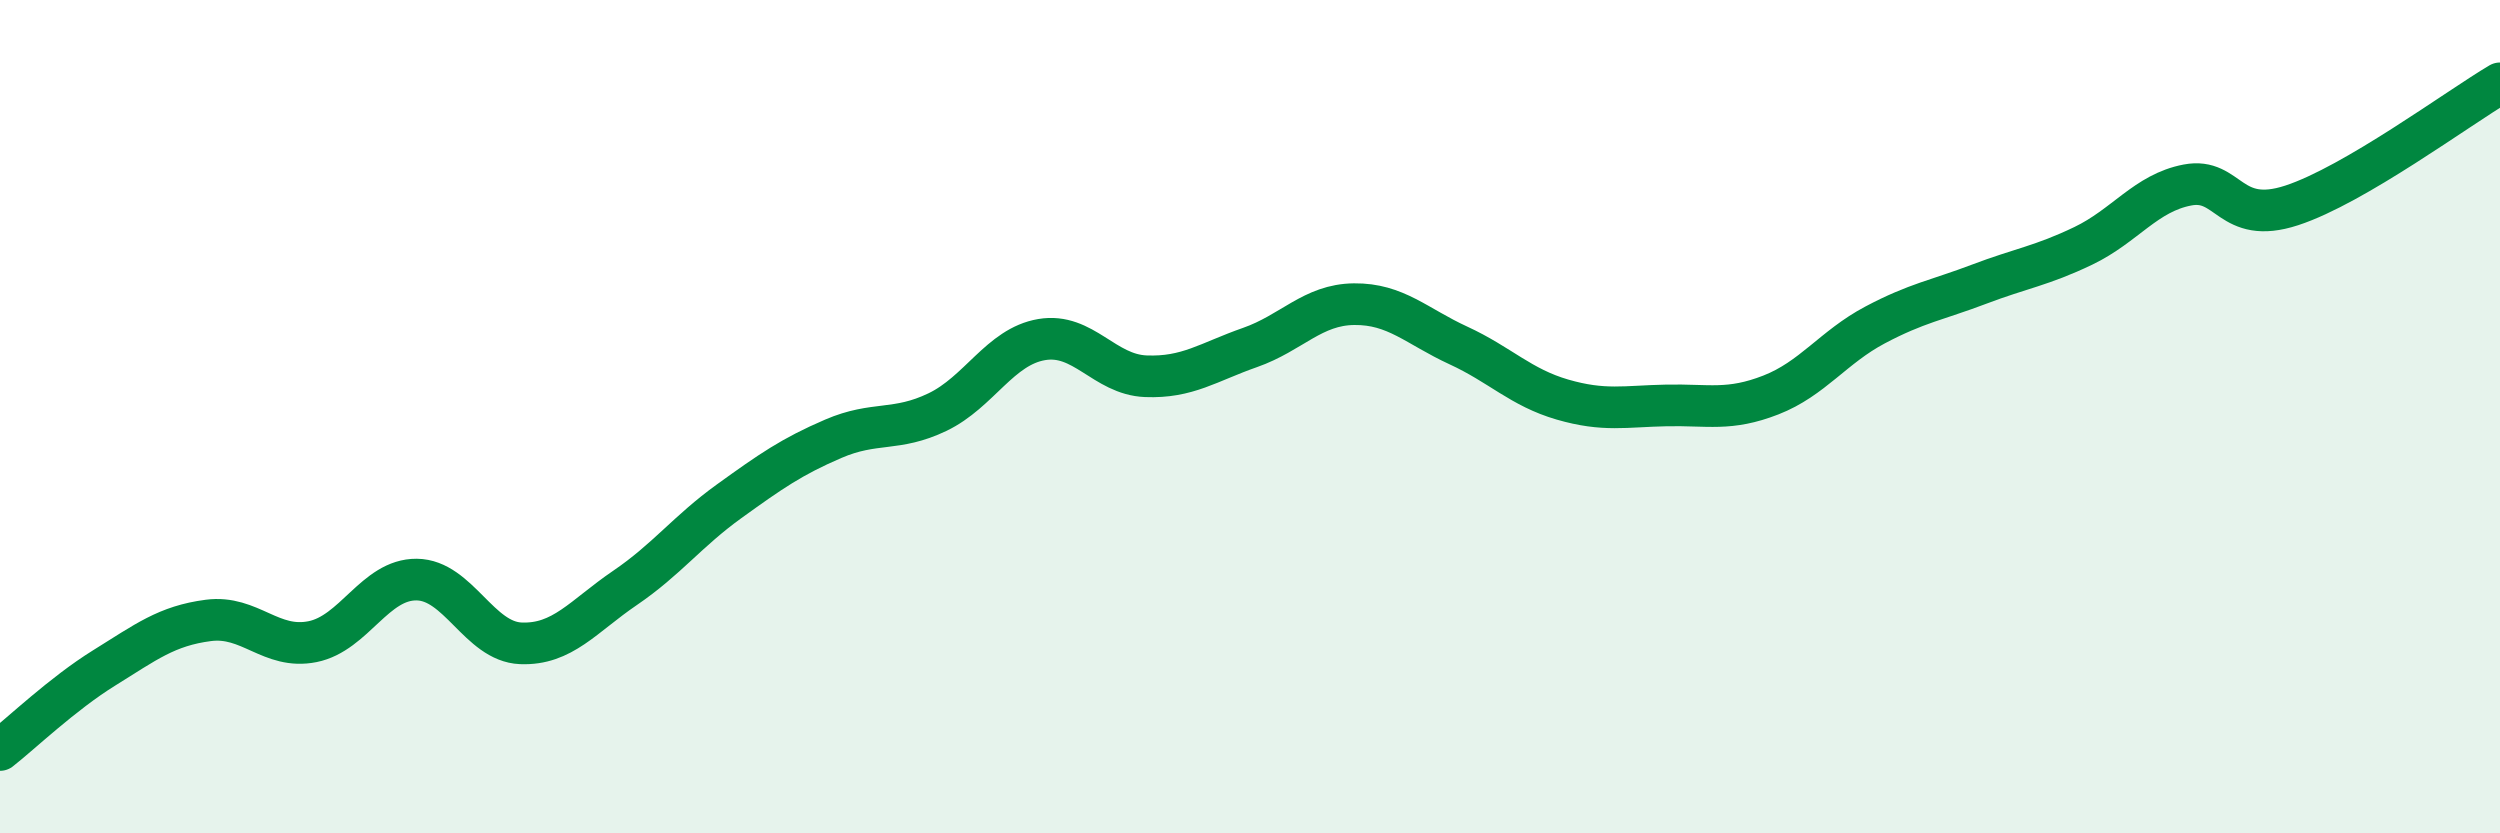
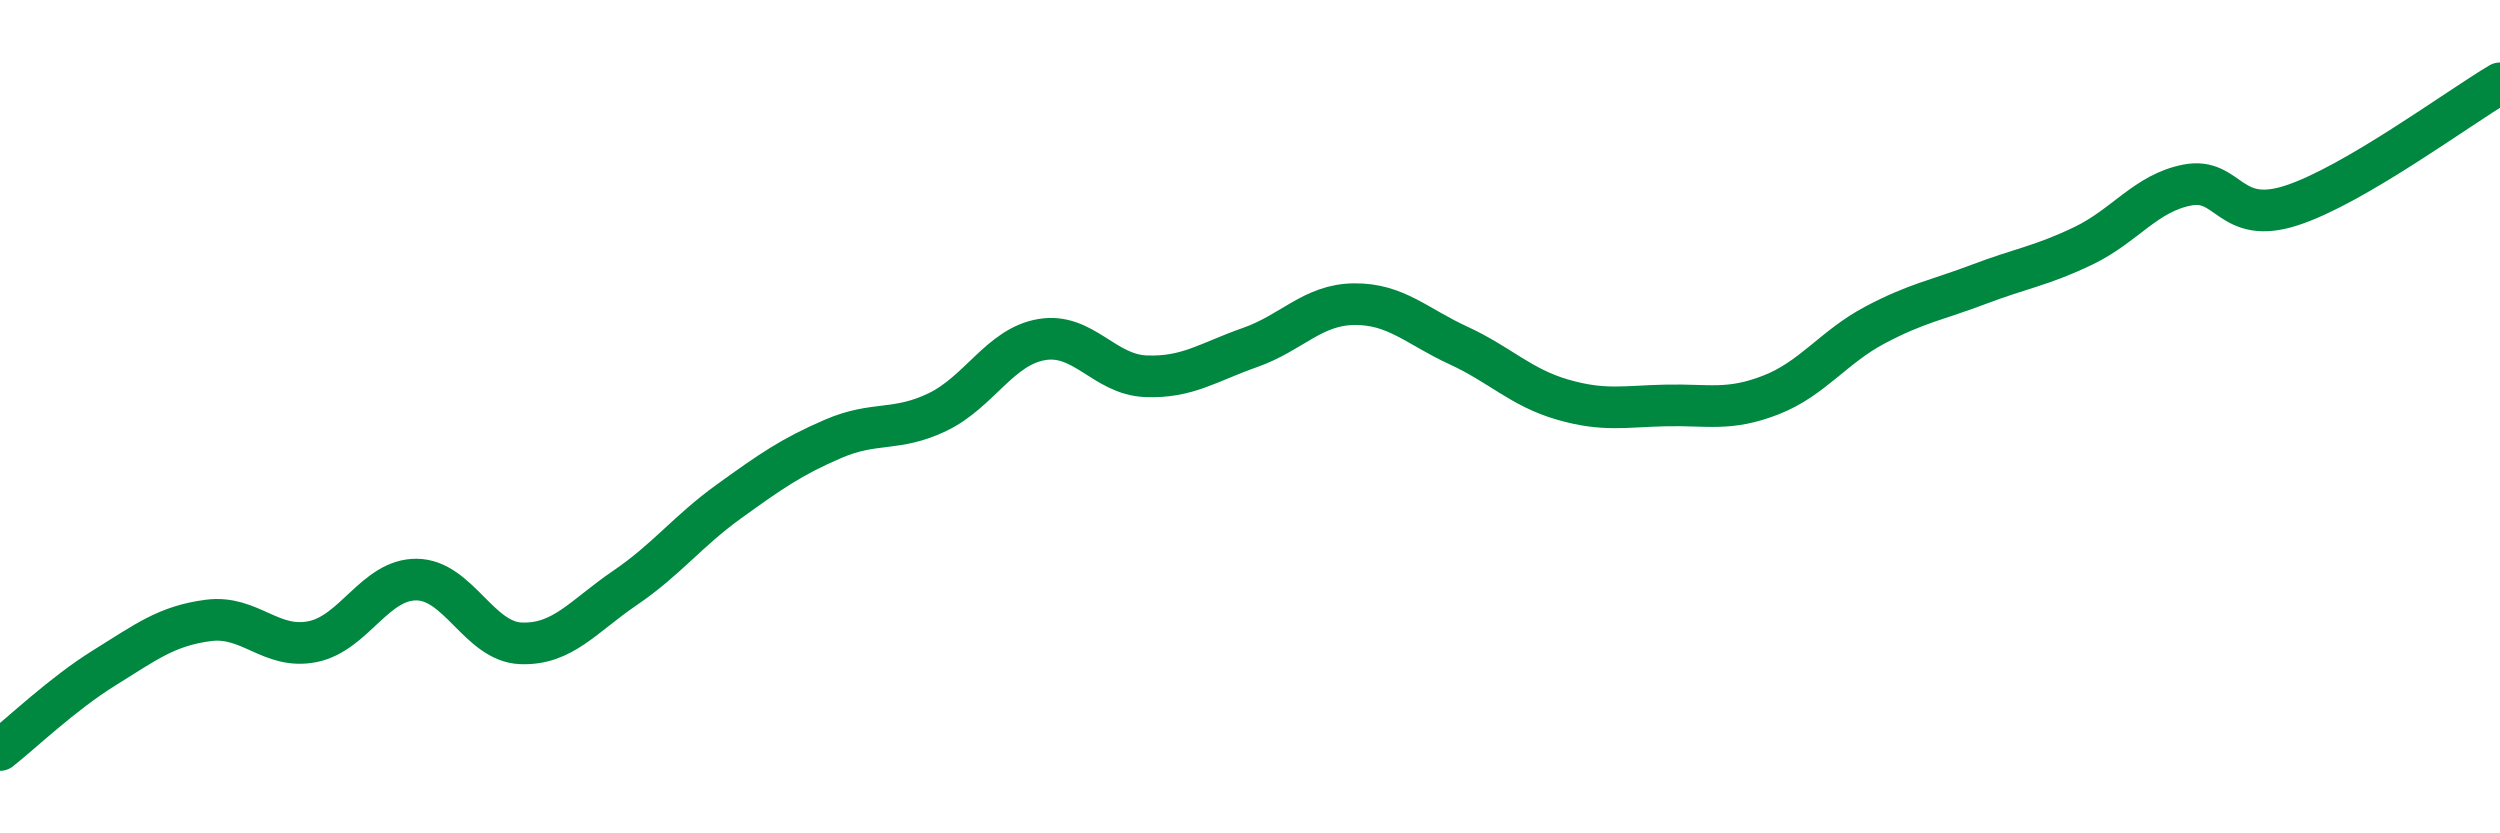
<svg xmlns="http://www.w3.org/2000/svg" width="60" height="20" viewBox="0 0 60 20">
-   <path d="M 0,18 C 0.5,17.61 1.5,16.65 2.5,16.03 C 3.5,15.41 4,15.02 5,14.89 C 6,14.76 6.5,15.6 7.5,15.4 C 8.5,15.2 9,13.9 10,13.91 C 11,13.92 11.5,15.4 12.5,15.44 C 13.5,15.48 14,14.79 15,14.11 C 16,13.43 16.5,12.75 17.5,12.03 C 18.5,11.31 19,10.96 20,10.53 C 21,10.1 21.5,10.37 22.5,9.89 C 23.5,9.41 24,8.32 25,8.15 C 26,7.98 26.5,8.99 27.5,9.03 C 28.5,9.07 29,8.69 30,8.34 C 31,7.99 31.5,7.31 32.5,7.3 C 33.5,7.29 34,7.83 35,8.29 C 36,8.75 36.5,9.3 37.5,9.59 C 38.5,9.88 39,9.75 40,9.73 C 41,9.71 41.5,9.87 42.5,9.48 C 43.5,9.09 44,8.33 45,7.8 C 46,7.27 46.5,7.2 47.5,6.82 C 48.5,6.44 49,6.38 50,5.9 C 51,5.42 51.5,4.63 52.5,4.44 C 53.5,4.25 53.5,5.42 55,4.93 C 56.5,4.44 59,2.59 60,2L60 20L0 20Z" fill="#008740" opacity="0.1" stroke-linecap="round" stroke-linejoin="round" />
  <path d="M 0,18 C 0.5,17.61 1.5,16.65 2.5,16.03 C 3.5,15.41 4,15.02 5,14.89 C 6,14.76 6.5,15.6 7.5,15.4 C 8.5,15.2 9,13.9 10,13.91 C 11,13.92 11.5,15.4 12.5,15.44 C 13.5,15.48 14,14.79 15,14.11 C 16,13.43 16.5,12.75 17.5,12.03 C 18.5,11.31 19,10.96 20,10.53 C 21,10.1 21.5,10.37 22.5,9.89 C 23.5,9.41 24,8.32 25,8.15 C 26,7.98 26.5,8.99 27.5,9.03 C 28.5,9.07 29,8.69 30,8.34 C 31,7.99 31.5,7.31 32.5,7.3 C 33.5,7.29 34,7.83 35,8.29 C 36,8.75 36.5,9.3 37.5,9.59 C 38.5,9.88 39,9.75 40,9.73 C 41,9.71 41.5,9.87 42.5,9.48 C 43.5,9.09 44,8.33 45,7.8 C 46,7.27 46.5,7.2 47.5,6.82 C 48.5,6.44 49,6.38 50,5.9 C 51,5.42 51.5,4.63 52.5,4.44 C 53.5,4.25 53.5,5.42 55,4.93 C 56.5,4.44 59,2.59 60,2" stroke="#008740" stroke-width="1" fill="none" stroke-linecap="round" stroke-linejoin="round" />
</svg>